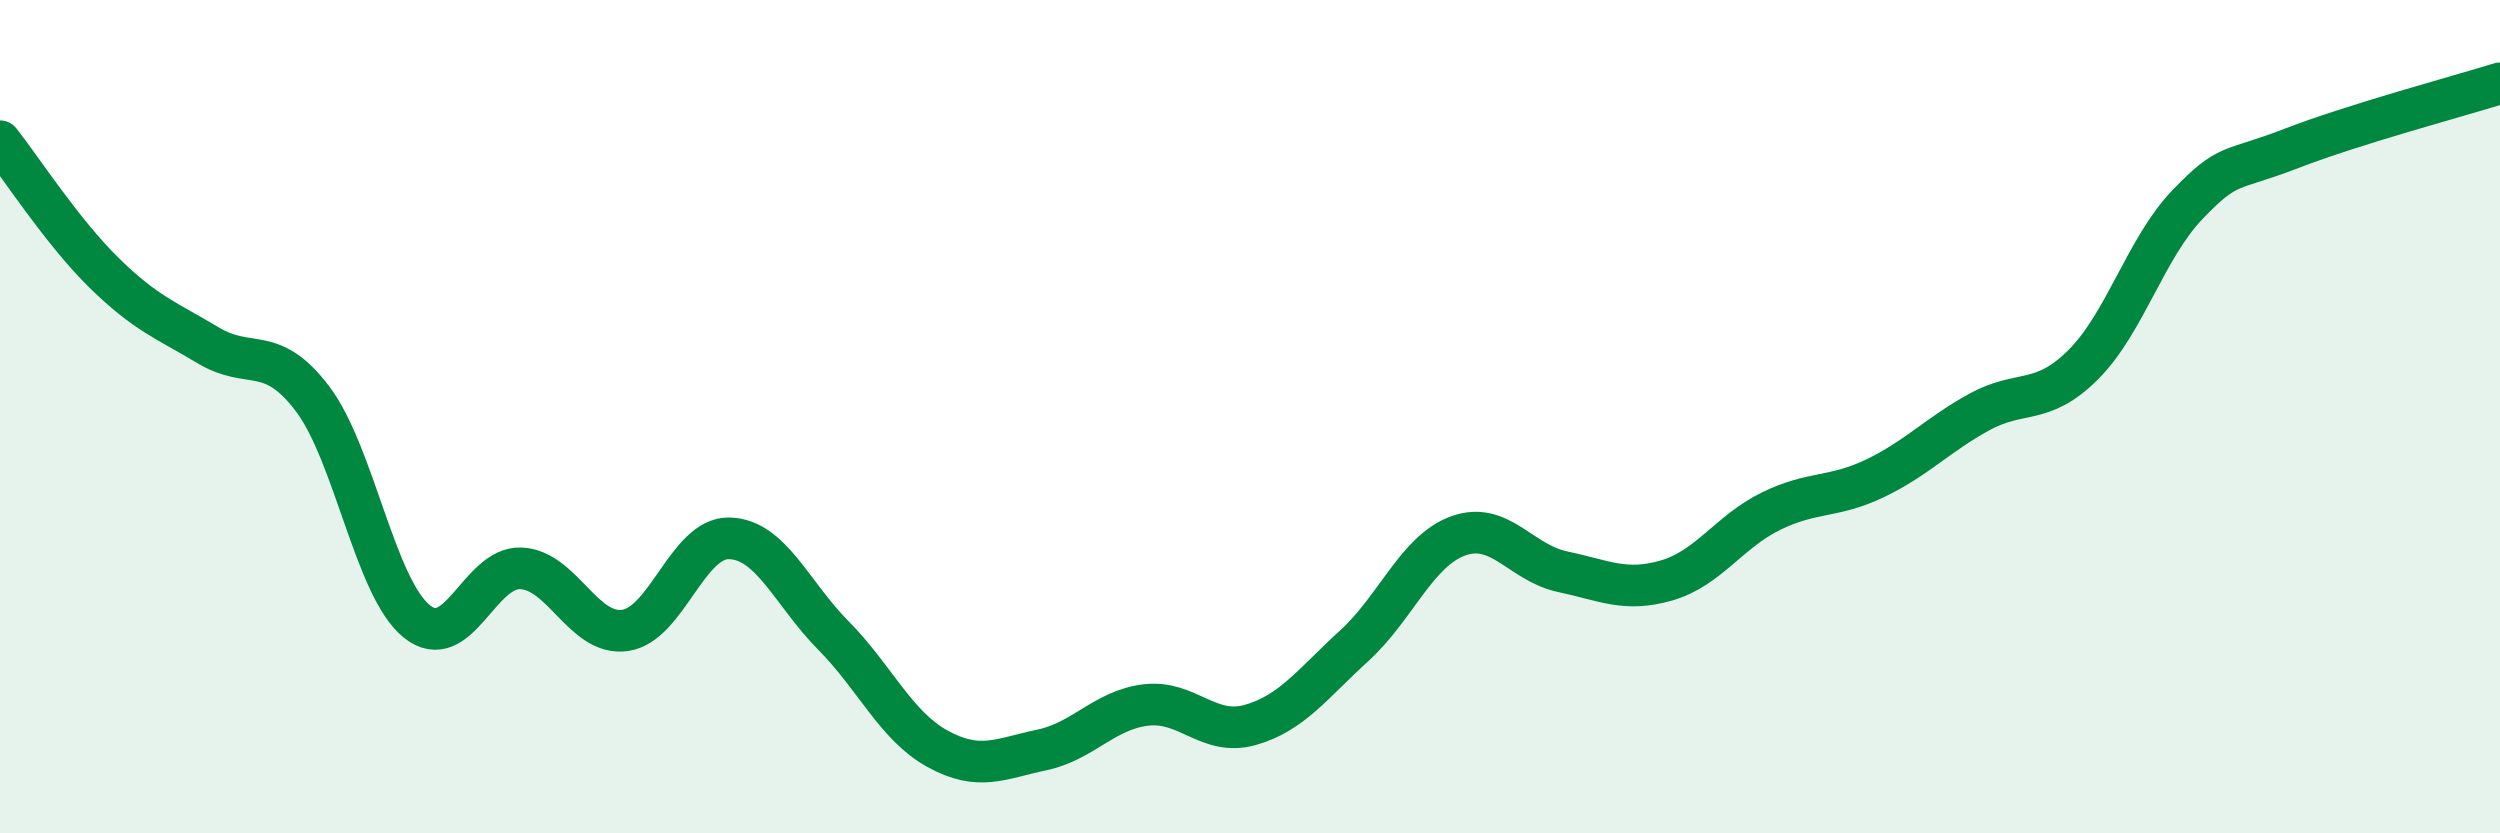
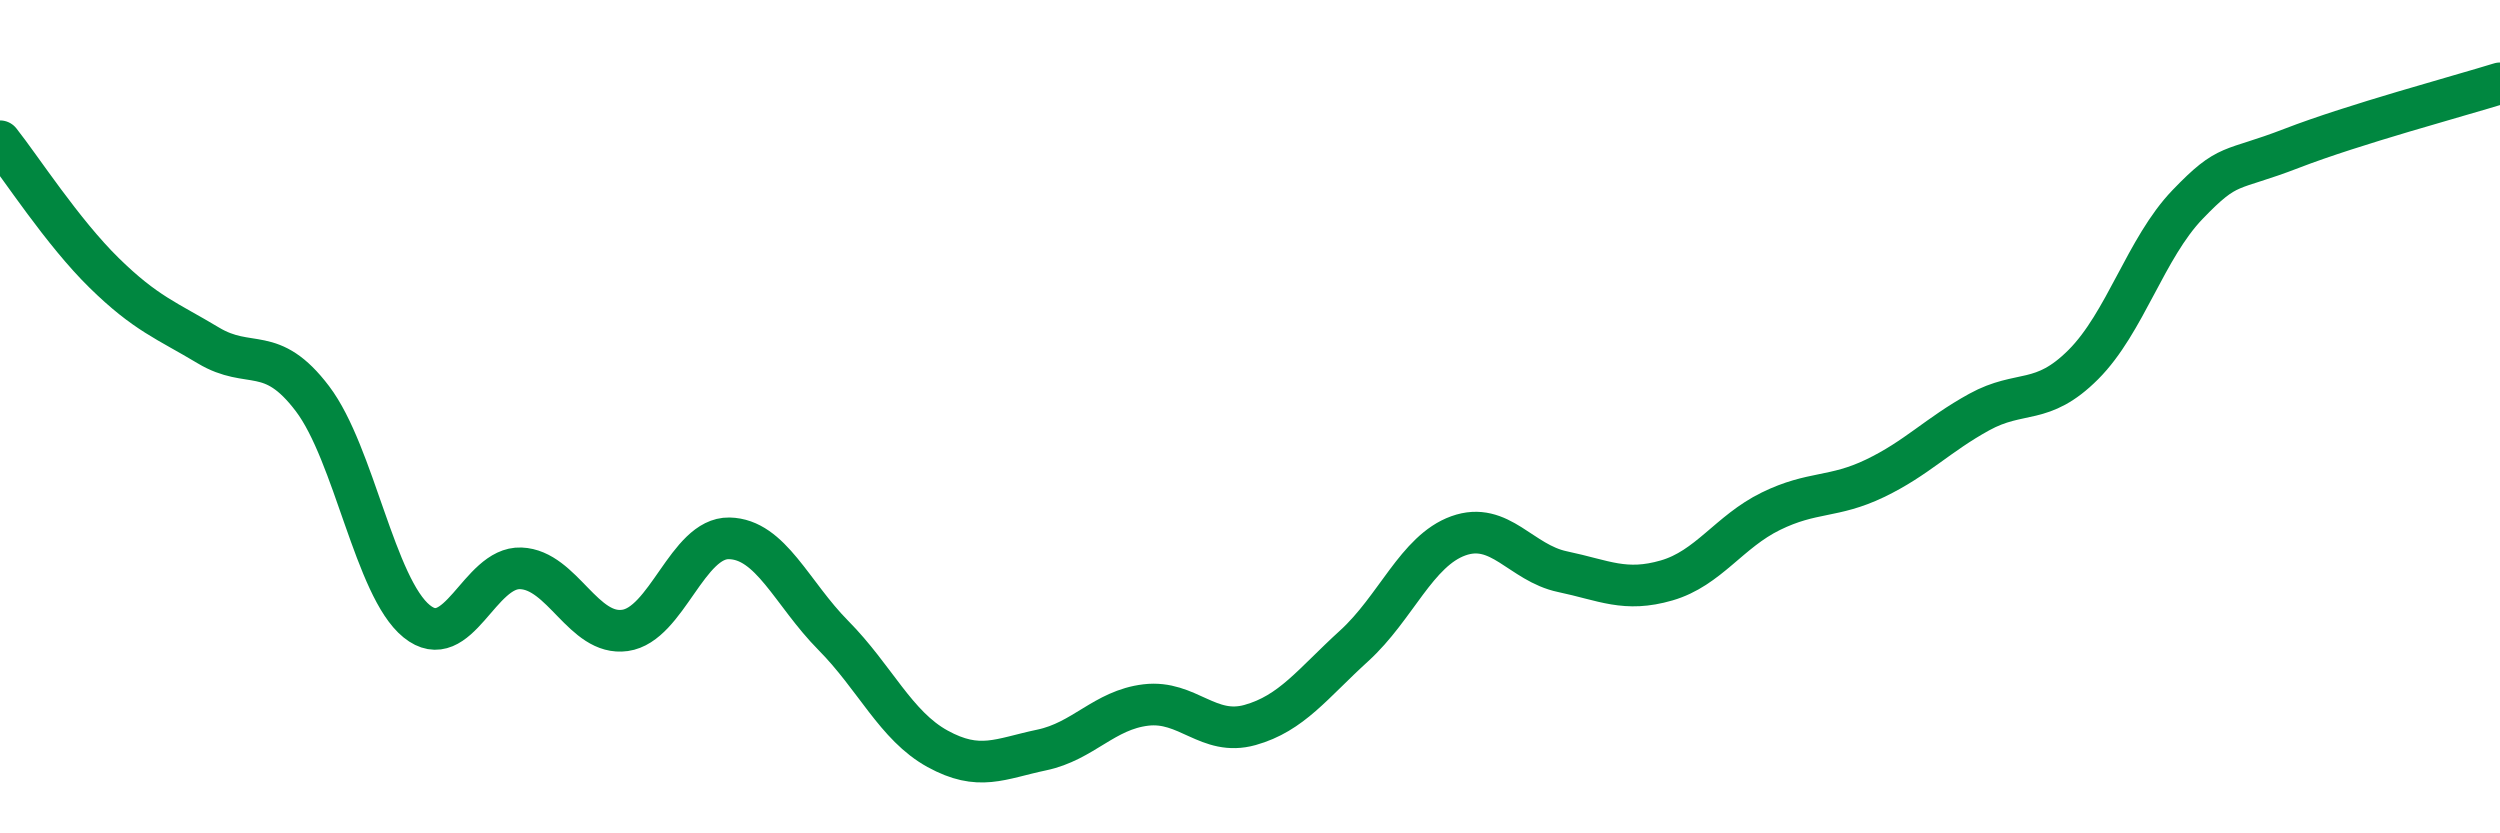
<svg xmlns="http://www.w3.org/2000/svg" width="60" height="20" viewBox="0 0 60 20">
-   <path d="M 0,3.39 C 0.5,4.02 1.5,5.57 2.5,6.55 C 3.5,7.53 4,7.69 5,8.29 C 6,8.89 6.5,8.25 7.5,9.57 C 8.5,10.89 9,14.1 10,14.91 C 11,15.72 11.5,13.6 12.5,13.64 C 13.5,13.68 14,15.27 15,15.13 C 16,14.99 16.5,12.9 17.5,12.92 C 18.5,12.94 19,14.24 20,15.25 C 21,16.26 21.5,17.42 22.5,17.97 C 23.5,18.52 24,18.21 25,18 C 26,17.79 26.5,17.04 27.5,16.92 C 28.5,16.8 29,17.68 30,17.4 C 31,17.12 31.5,16.41 32.5,15.5 C 33.5,14.59 34,13.22 35,12.86 C 36,12.5 36.5,13.51 37.5,13.72 C 38.5,13.93 39,14.22 40,13.93 C 41,13.64 41.5,12.76 42.5,12.27 C 43.5,11.78 44,11.96 45,11.48 C 46,11 46.5,10.44 47.5,9.89 C 48.5,9.34 49,9.75 50,8.75 C 51,7.75 51.5,5.95 52.5,4.91 C 53.5,3.87 53.5,4.14 55,3.56 C 56.5,2.98 59,2.31 60,2L60 20L0 20Z" fill="#008740" opacity="0.1" stroke-linecap="round" stroke-linejoin="round" />
  <path d="M 0,3.39 C 0.5,4.02 1.5,5.57 2.5,6.55 C 3.5,7.53 4,7.69 5,8.29 C 6,8.89 6.5,8.25 7.5,9.57 C 8.5,10.89 9,14.1 10,14.91 C 11,15.72 11.5,13.6 12.5,13.64 C 13.5,13.68 14,15.27 15,15.13 C 16,14.99 16.5,12.9 17.5,12.92 C 18.5,12.94 19,14.24 20,15.25 C 21,16.26 21.5,17.42 22.5,17.97 C 23.5,18.52 24,18.21 25,18 C 26,17.79 26.5,17.04 27.5,16.92 C 28.5,16.8 29,17.68 30,17.4 C 31,17.12 31.5,16.41 32.5,15.5 C 33.5,14.59 34,13.22 35,12.86 C 36,12.5 36.5,13.51 37.5,13.72 C 38.5,13.93 39,14.22 40,13.93 C 41,13.64 41.5,12.76 42.5,12.27 C 43.5,11.78 44,11.96 45,11.48 C 46,11 46.5,10.44 47.5,9.89 C 48.5,9.34 49,9.75 50,8.75 C 51,7.75 51.5,5.95 52.5,4.91 C 53.5,3.87 53.5,4.14 55,3.56 C 56.5,2.98 59,2.31 60,2" stroke="#008740" stroke-width="1" fill="none" stroke-linecap="round" stroke-linejoin="round" />
</svg>